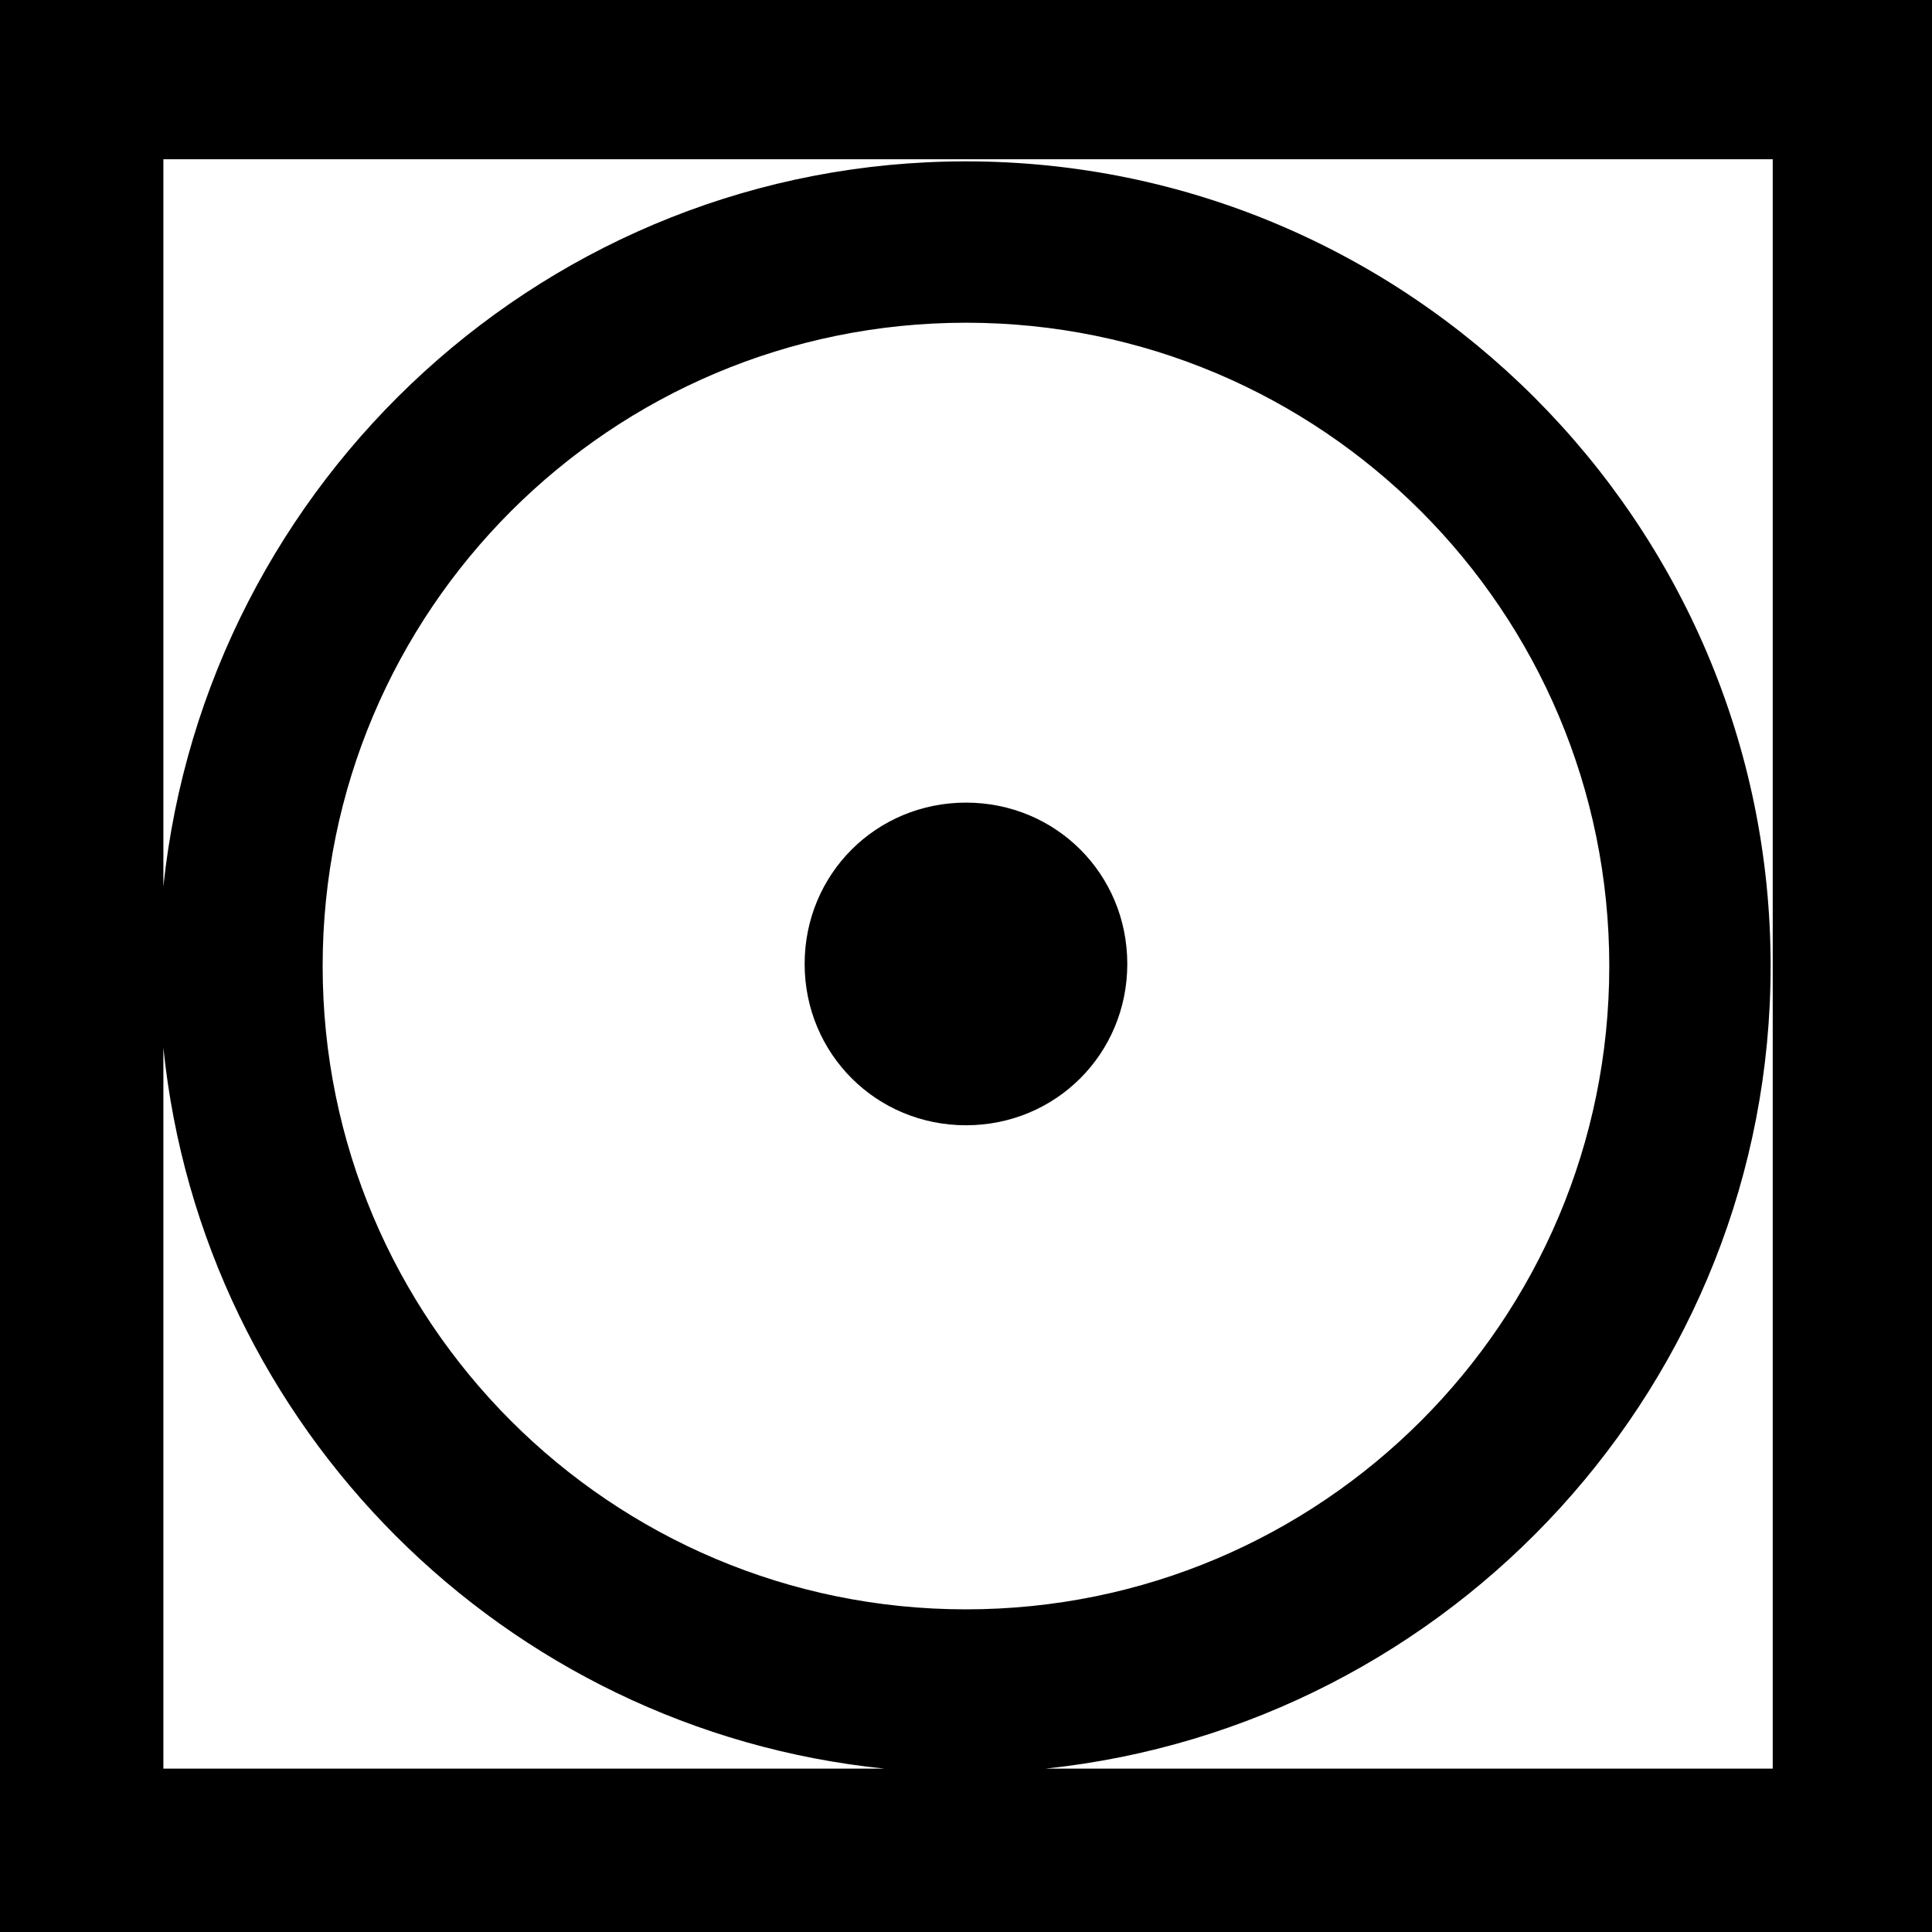
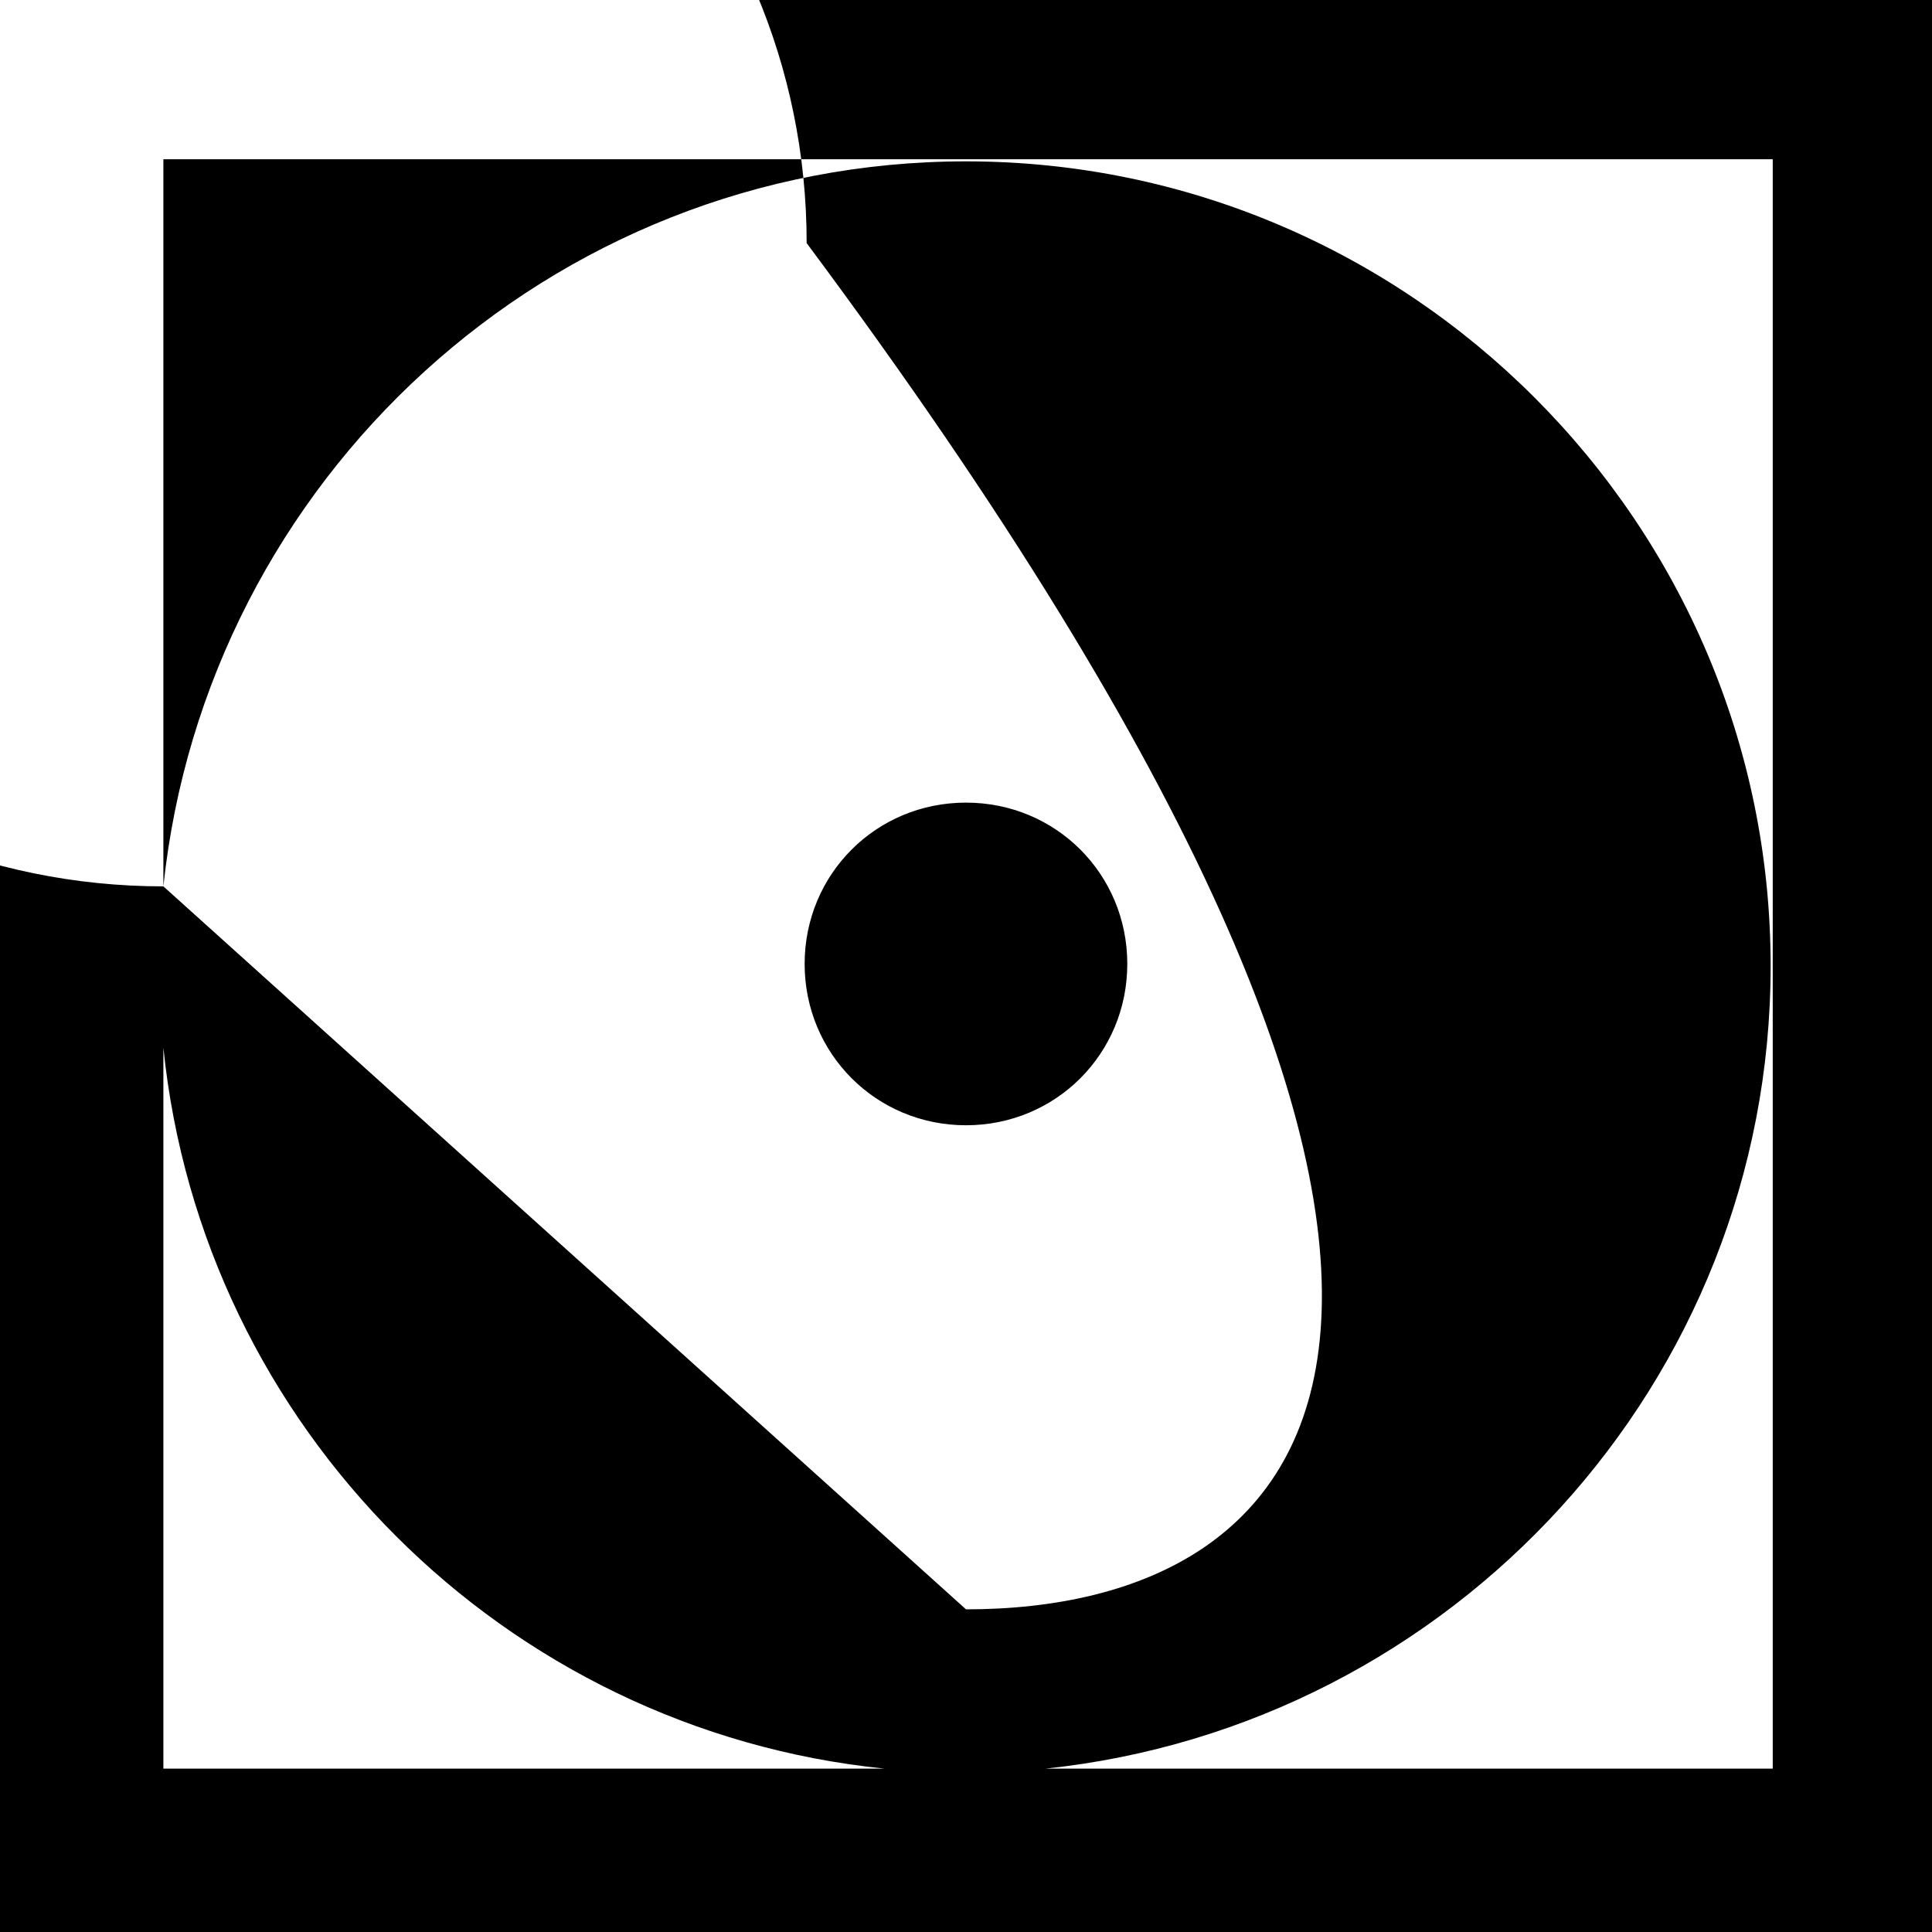
<svg xmlns="http://www.w3.org/2000/svg" version="1.1" id="Layer_1" x="0px" y="0px" width="26.784px" height="26.784px" viewBox="0 0 26.784 26.784" style="enable-background:new 0 0 26.784 26.784;" xml:space="preserve">
-   <path style="fill-rule:evenodd;clip-rule:evenodd;fill:#000000;" d="M13.392,11.127c1.246,0,2.236,0.99,2.236,2.236  c0,1.246-0.991,2.237-2.236,2.237s-2.237-0.992-2.237-2.237C11.155,12.118,12.146,11.127,13.392,11.127L13.392,11.127z   M26.784,26.784H0V0h26.784V26.784L26.784,26.784z M2.265,14.525c0.538,5.266,4.729,9.456,9.995,9.994H2.265V14.525L2.265,14.525z   M2.265,12.288C2.859,6.654,7.616,2.237,13.392,2.237c6.144,0,11.155,5.012,11.155,11.156c0,5.776-4.417,10.532-10.051,11.126h10.08  V2.208H2.265V12.288L2.265,12.288z M13.392,22.311c-4.927,0-8.919-3.992-8.919-8.918c0-4.927,3.992-8.919,8.919-8.919  c4.926,0,8.918,3.993,8.918,8.919C22.311,18.319,18.318,22.311,13.392,22.311L13.392,22.311z" />
+   <path style="fill-rule:evenodd;clip-rule:evenodd;fill:#000000;" d="M13.392,11.127c1.246,0,2.236,0.99,2.236,2.236  c0,1.246-0.991,2.237-2.236,2.237s-2.237-0.992-2.237-2.237C11.155,12.118,12.146,11.127,13.392,11.127L13.392,11.127z   M26.784,26.784H0V0h26.784V26.784L26.784,26.784z M2.265,14.525c0.538,5.266,4.729,9.456,9.995,9.994H2.265V14.525L2.265,14.525z   M2.265,12.288C2.859,6.654,7.616,2.237,13.392,2.237c6.144,0,11.155,5.012,11.155,11.156c0,5.776-4.417,10.532-10.051,11.126h10.08  V2.208H2.265V12.288L2.265,12.288z c-4.927,0-8.919-3.992-8.919-8.918c0-4.927,3.992-8.919,8.919-8.919  c4.926,0,8.918,3.993,8.918,8.919C22.311,18.319,18.318,22.311,13.392,22.311L13.392,22.311z" />
</svg>